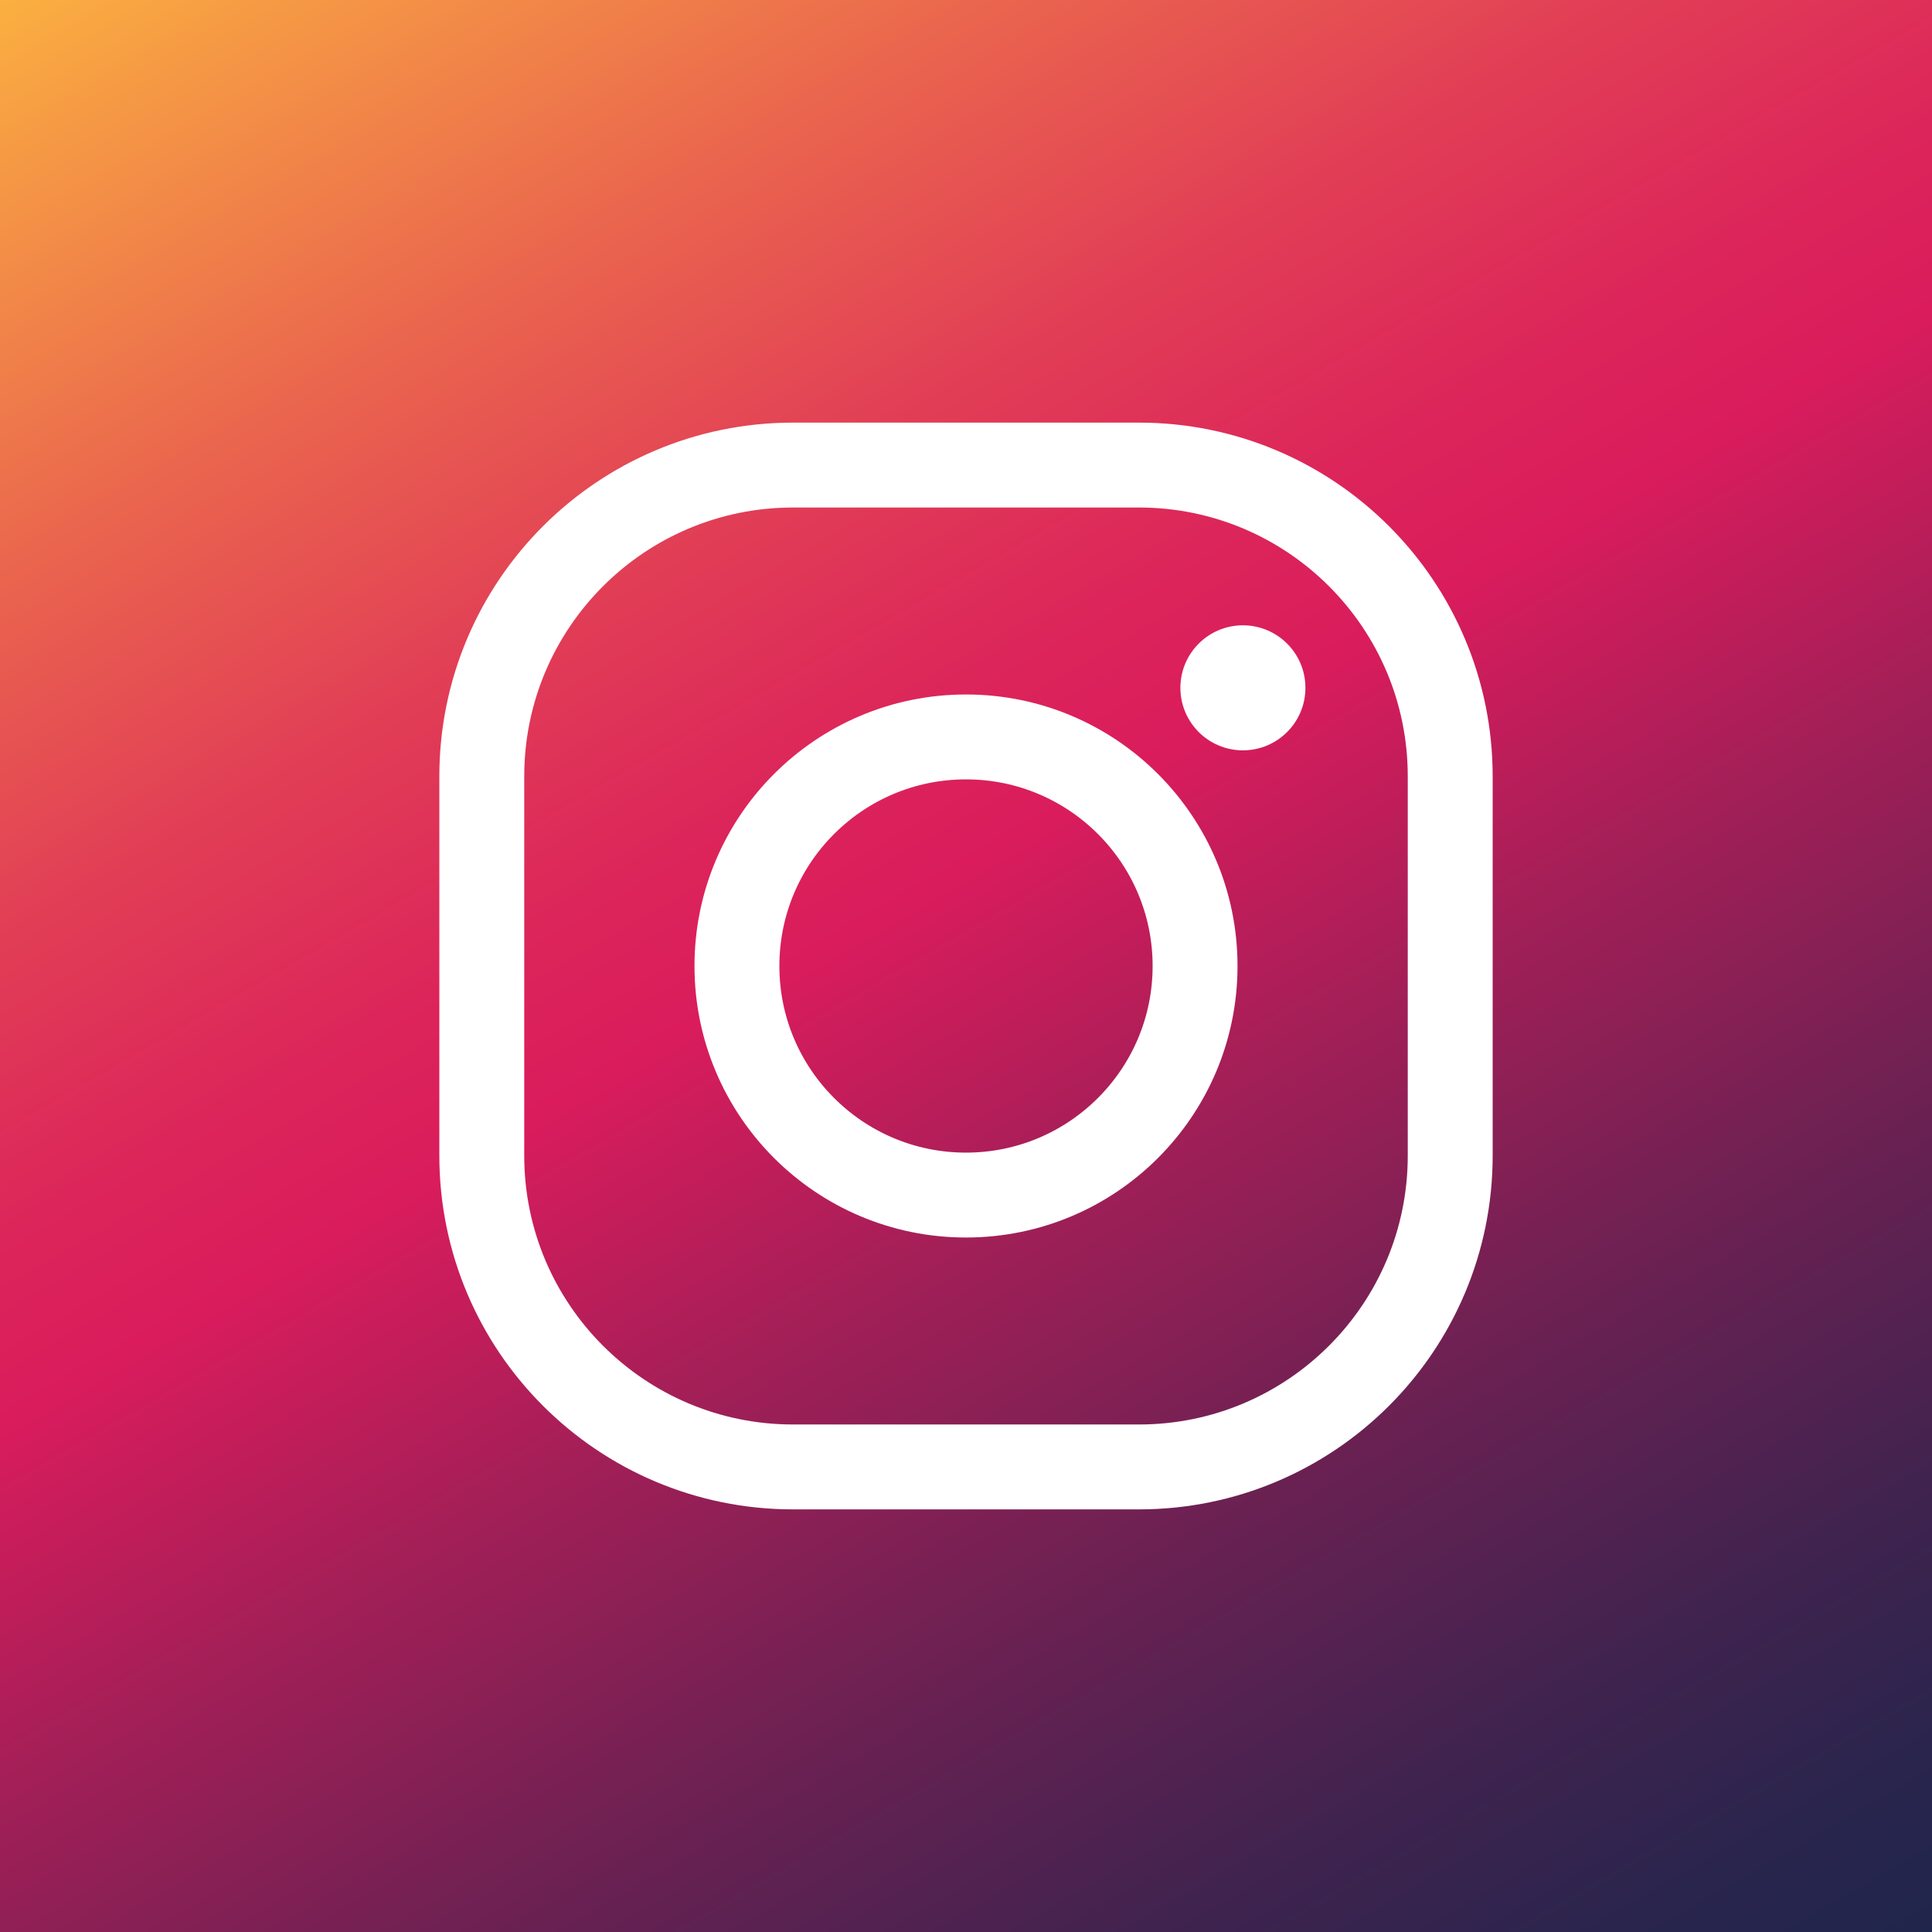
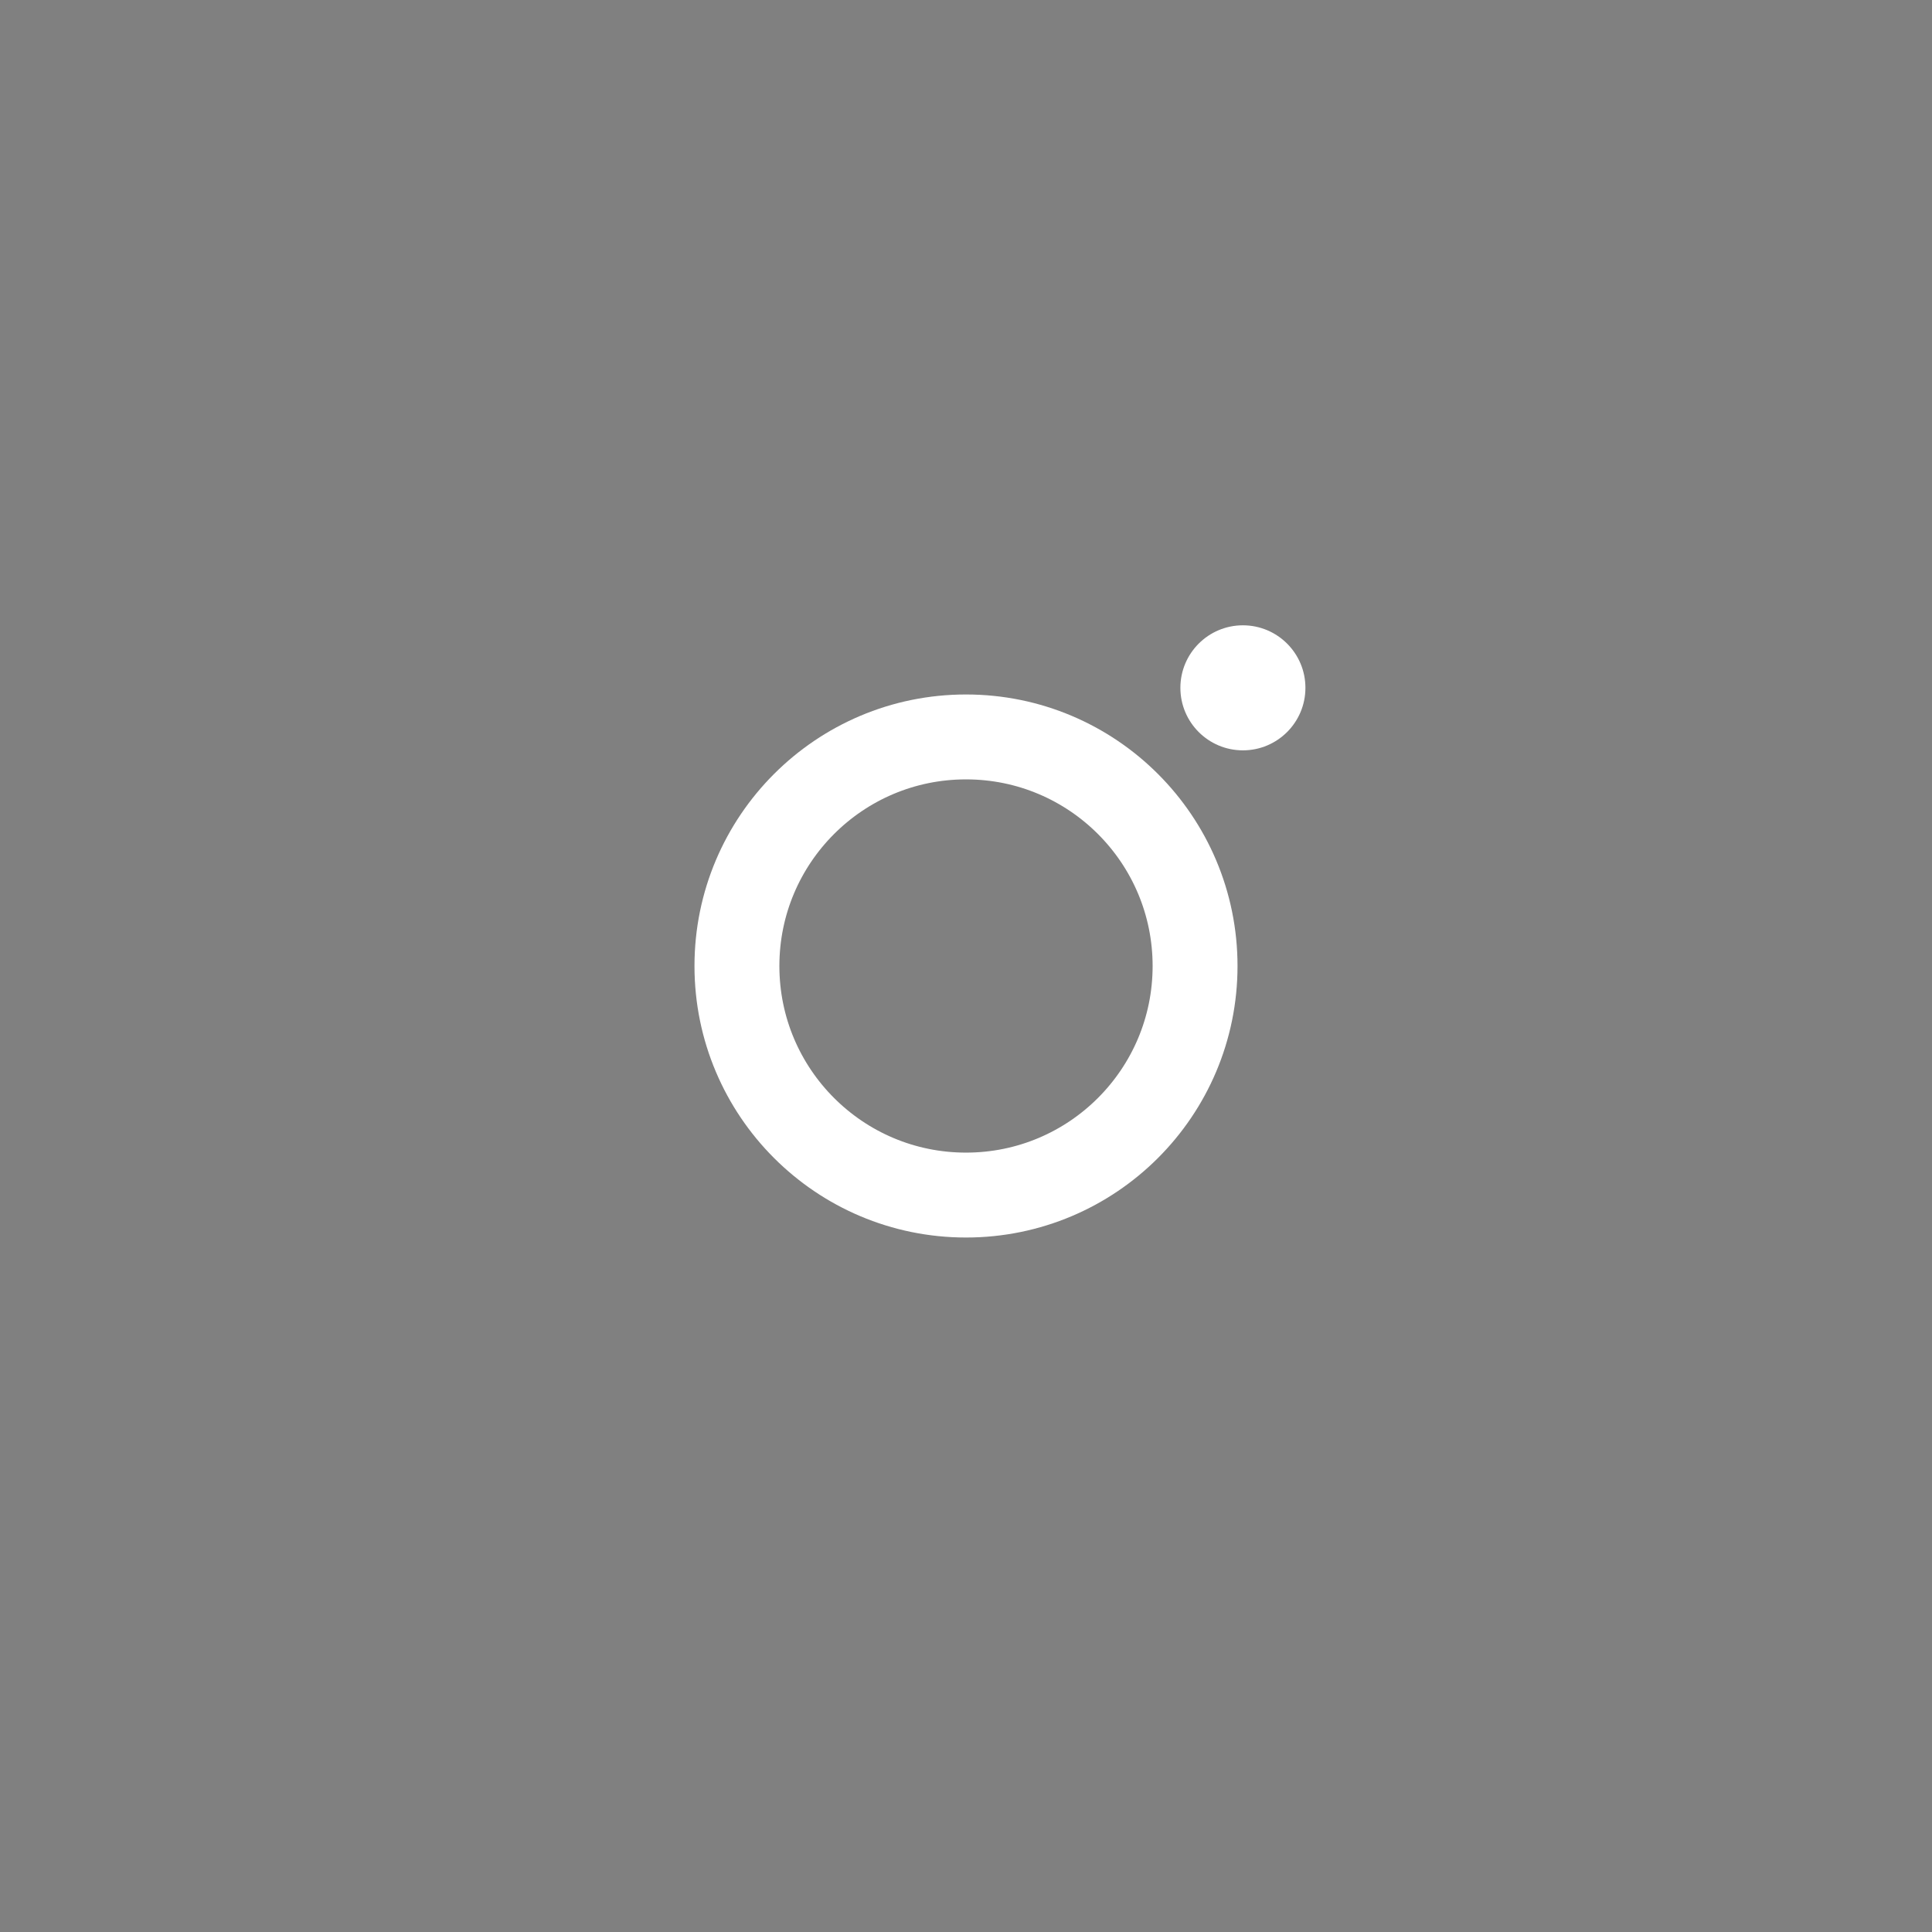
<svg xmlns="http://www.w3.org/2000/svg" enable-background="new 0 0 1024 1024" height="1024px" id="Instagram_1_" version="1.1" viewBox="0 0 1024 1024" width="1024px" xml:space="preserve">
  <rect x="0" y="0" width="1024" height="1024" fill="#808080" stroke="none" />
  <g id="Background">
    <linearGradient gradientTransform="matrix(1 0 0 -1 214.34 1116.039)" gradientUnits="userSpaceOnUse" id="SVGID_1_" x1="647.363" x2="-52.042" y1="-1.664" y2="1209.742">
      <stop offset="0" style="stop-color:#20254C" />
      <stop offset="0.057" style="stop-color:#29254D" />
      <stop offset="0.15" style="stop-color:#41234F" />
      <stop offset="0.268" style="stop-color:#692152" />
      <stop offset="0.404" style="stop-color:#A01F57" />
      <stop offset="0.533" style="stop-color:#DA1C5C" />
      <stop offset="0.592" style="stop-color:#DC255A" />
      <stop offset="0.689" style="stop-color:#E13D56" />
      <stop offset="0.811" style="stop-color:#EA654E" />
      <stop offset="0.952" style="stop-color:#F69C44" />
      <stop offset="1" style="stop-color:#FBB040" />
    </linearGradient>
-     <rect fill="url(#SVGID_1_)" height="1024" width="1024" />
  </g>
  <g id="Instagram">
    <circle cx="658.765" cy="364.563" fill="#FFFFFF" r="33.136" />
-     <path d="M255.358,612.506c0,91.127,73.874,165,165,165   h183.283c91.127,0,165-73.873,165-165V411.495c0-91.127-73.873-165-165-165H420.358c-91.127,0-165,73.873-165,165V612.506z" fill="none" stroke="#FFFFFF" stroke-miterlimit="10" stroke-width="45" />
    <circle cx="512.001" cy="512" fill="none" r="121.412" stroke="#FFFFFF" stroke-miterlimit="10" stroke-width="45" />
  </g>
</svg>